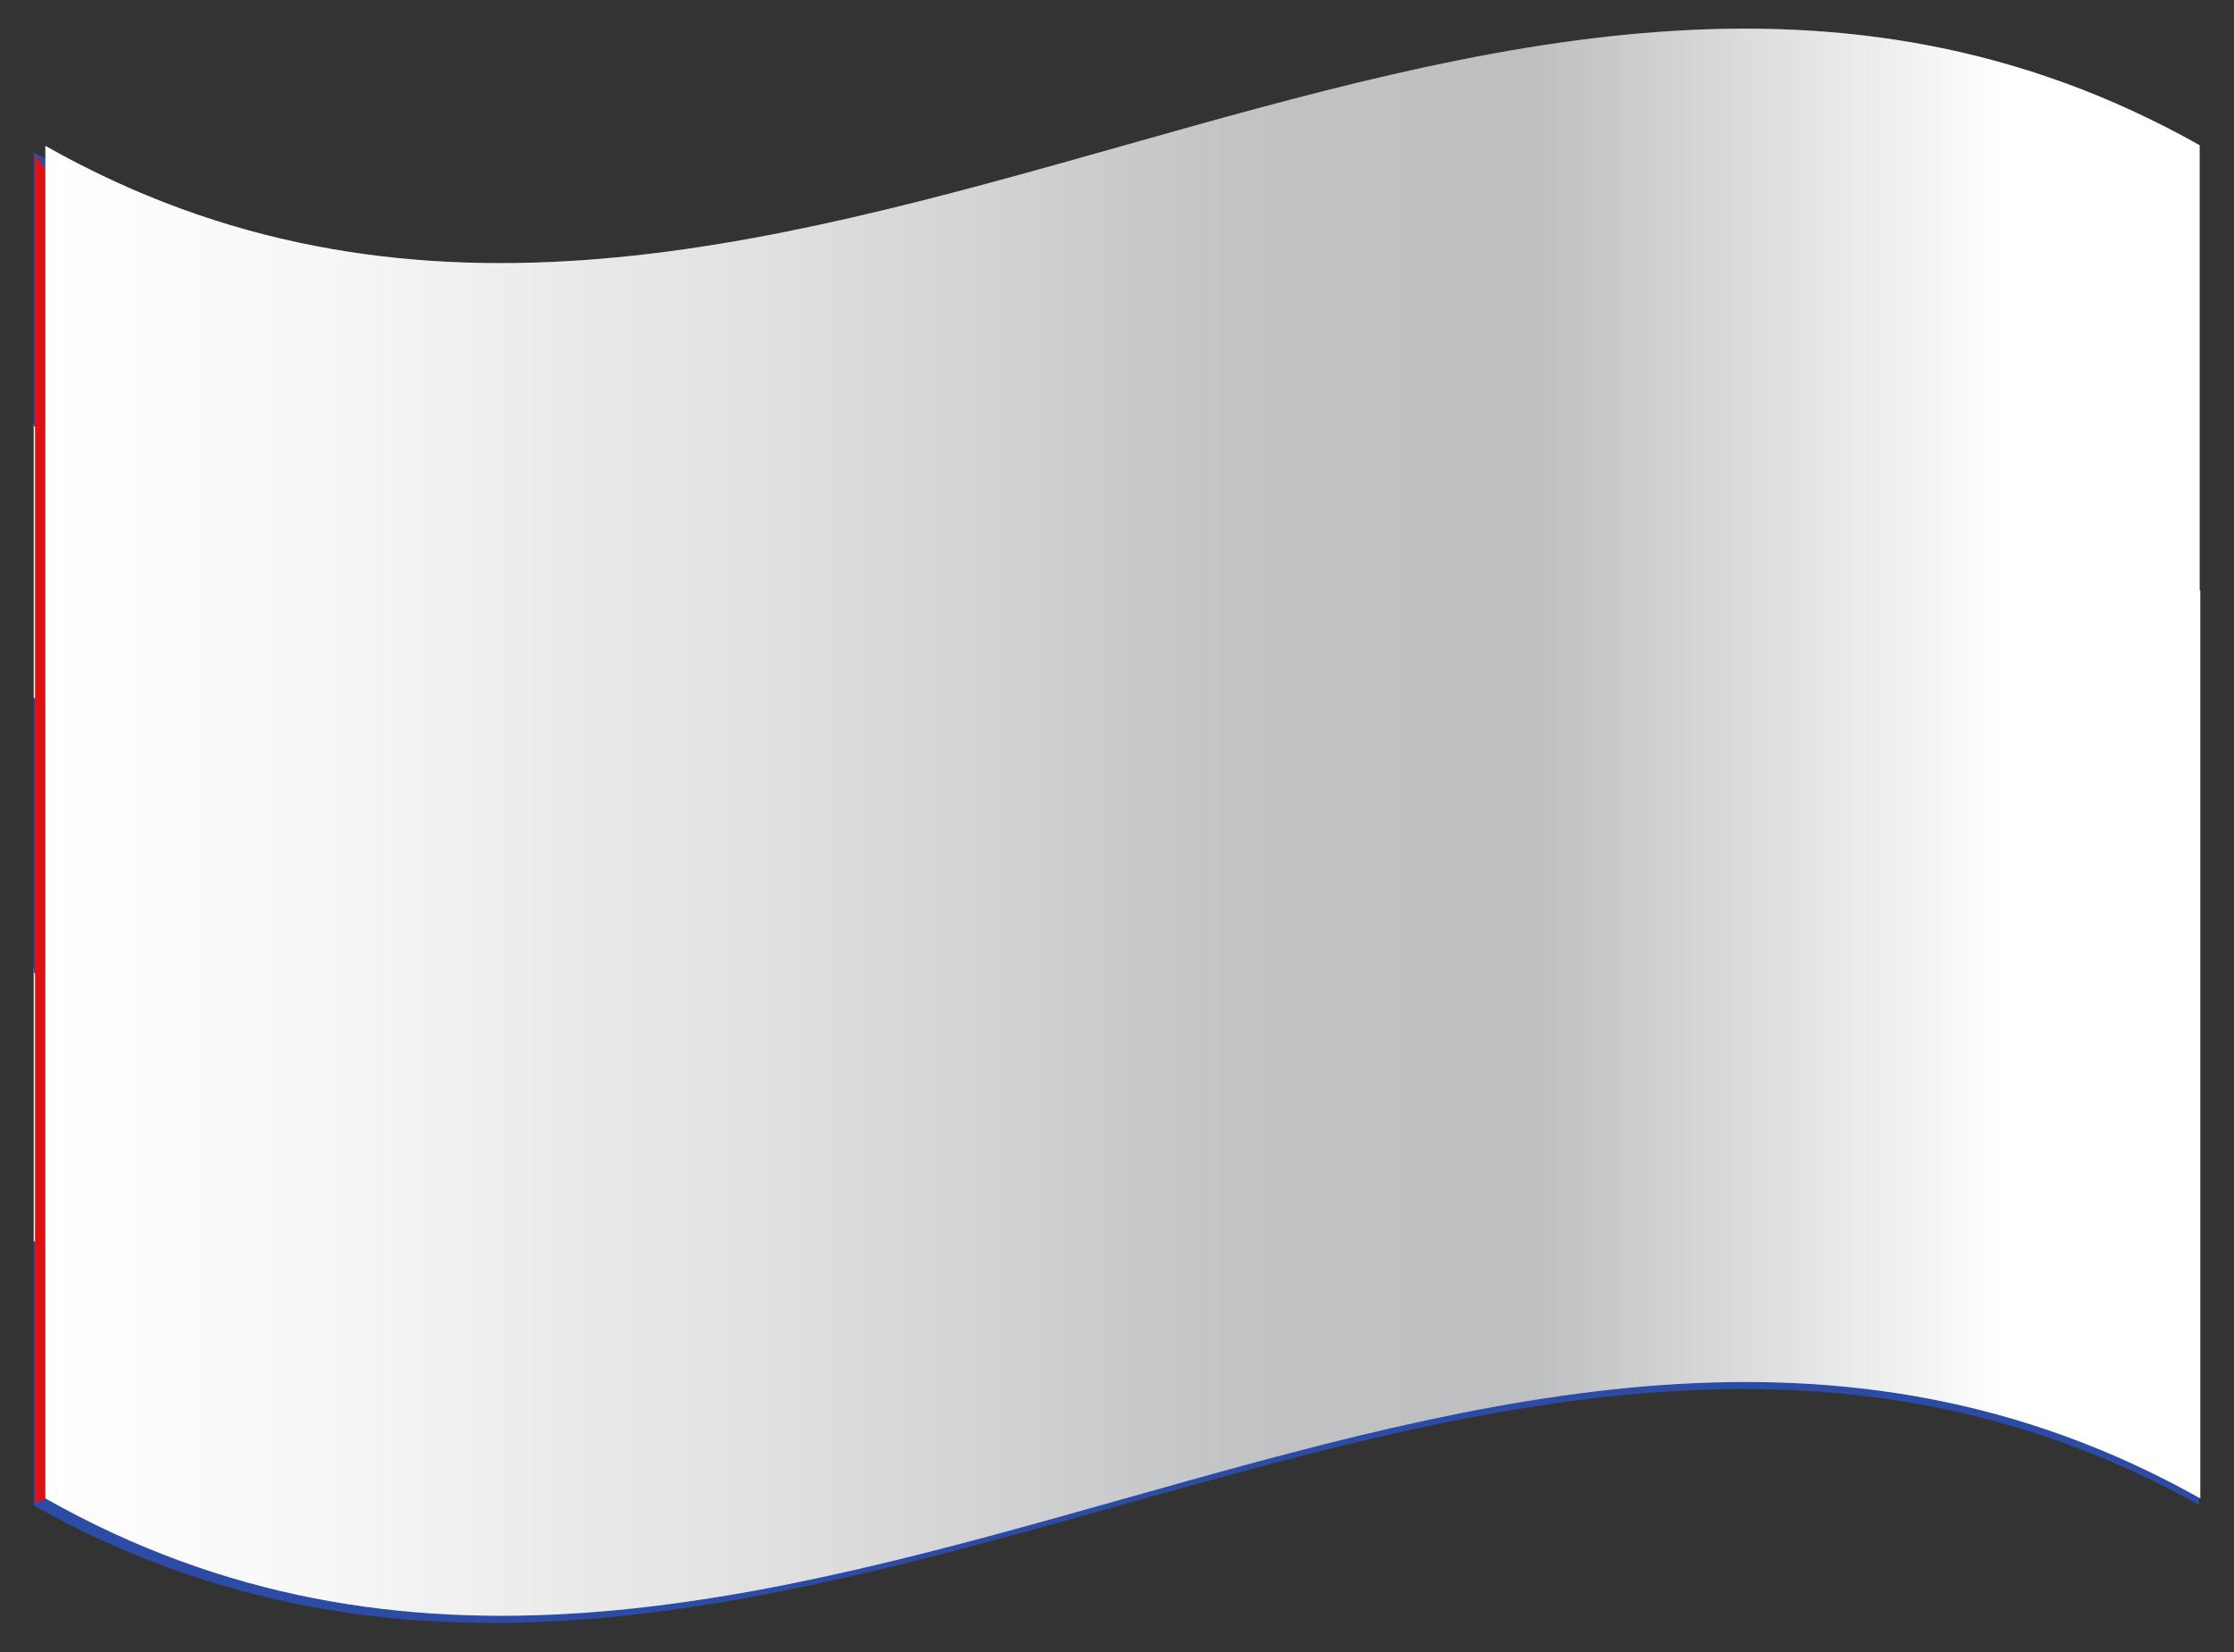
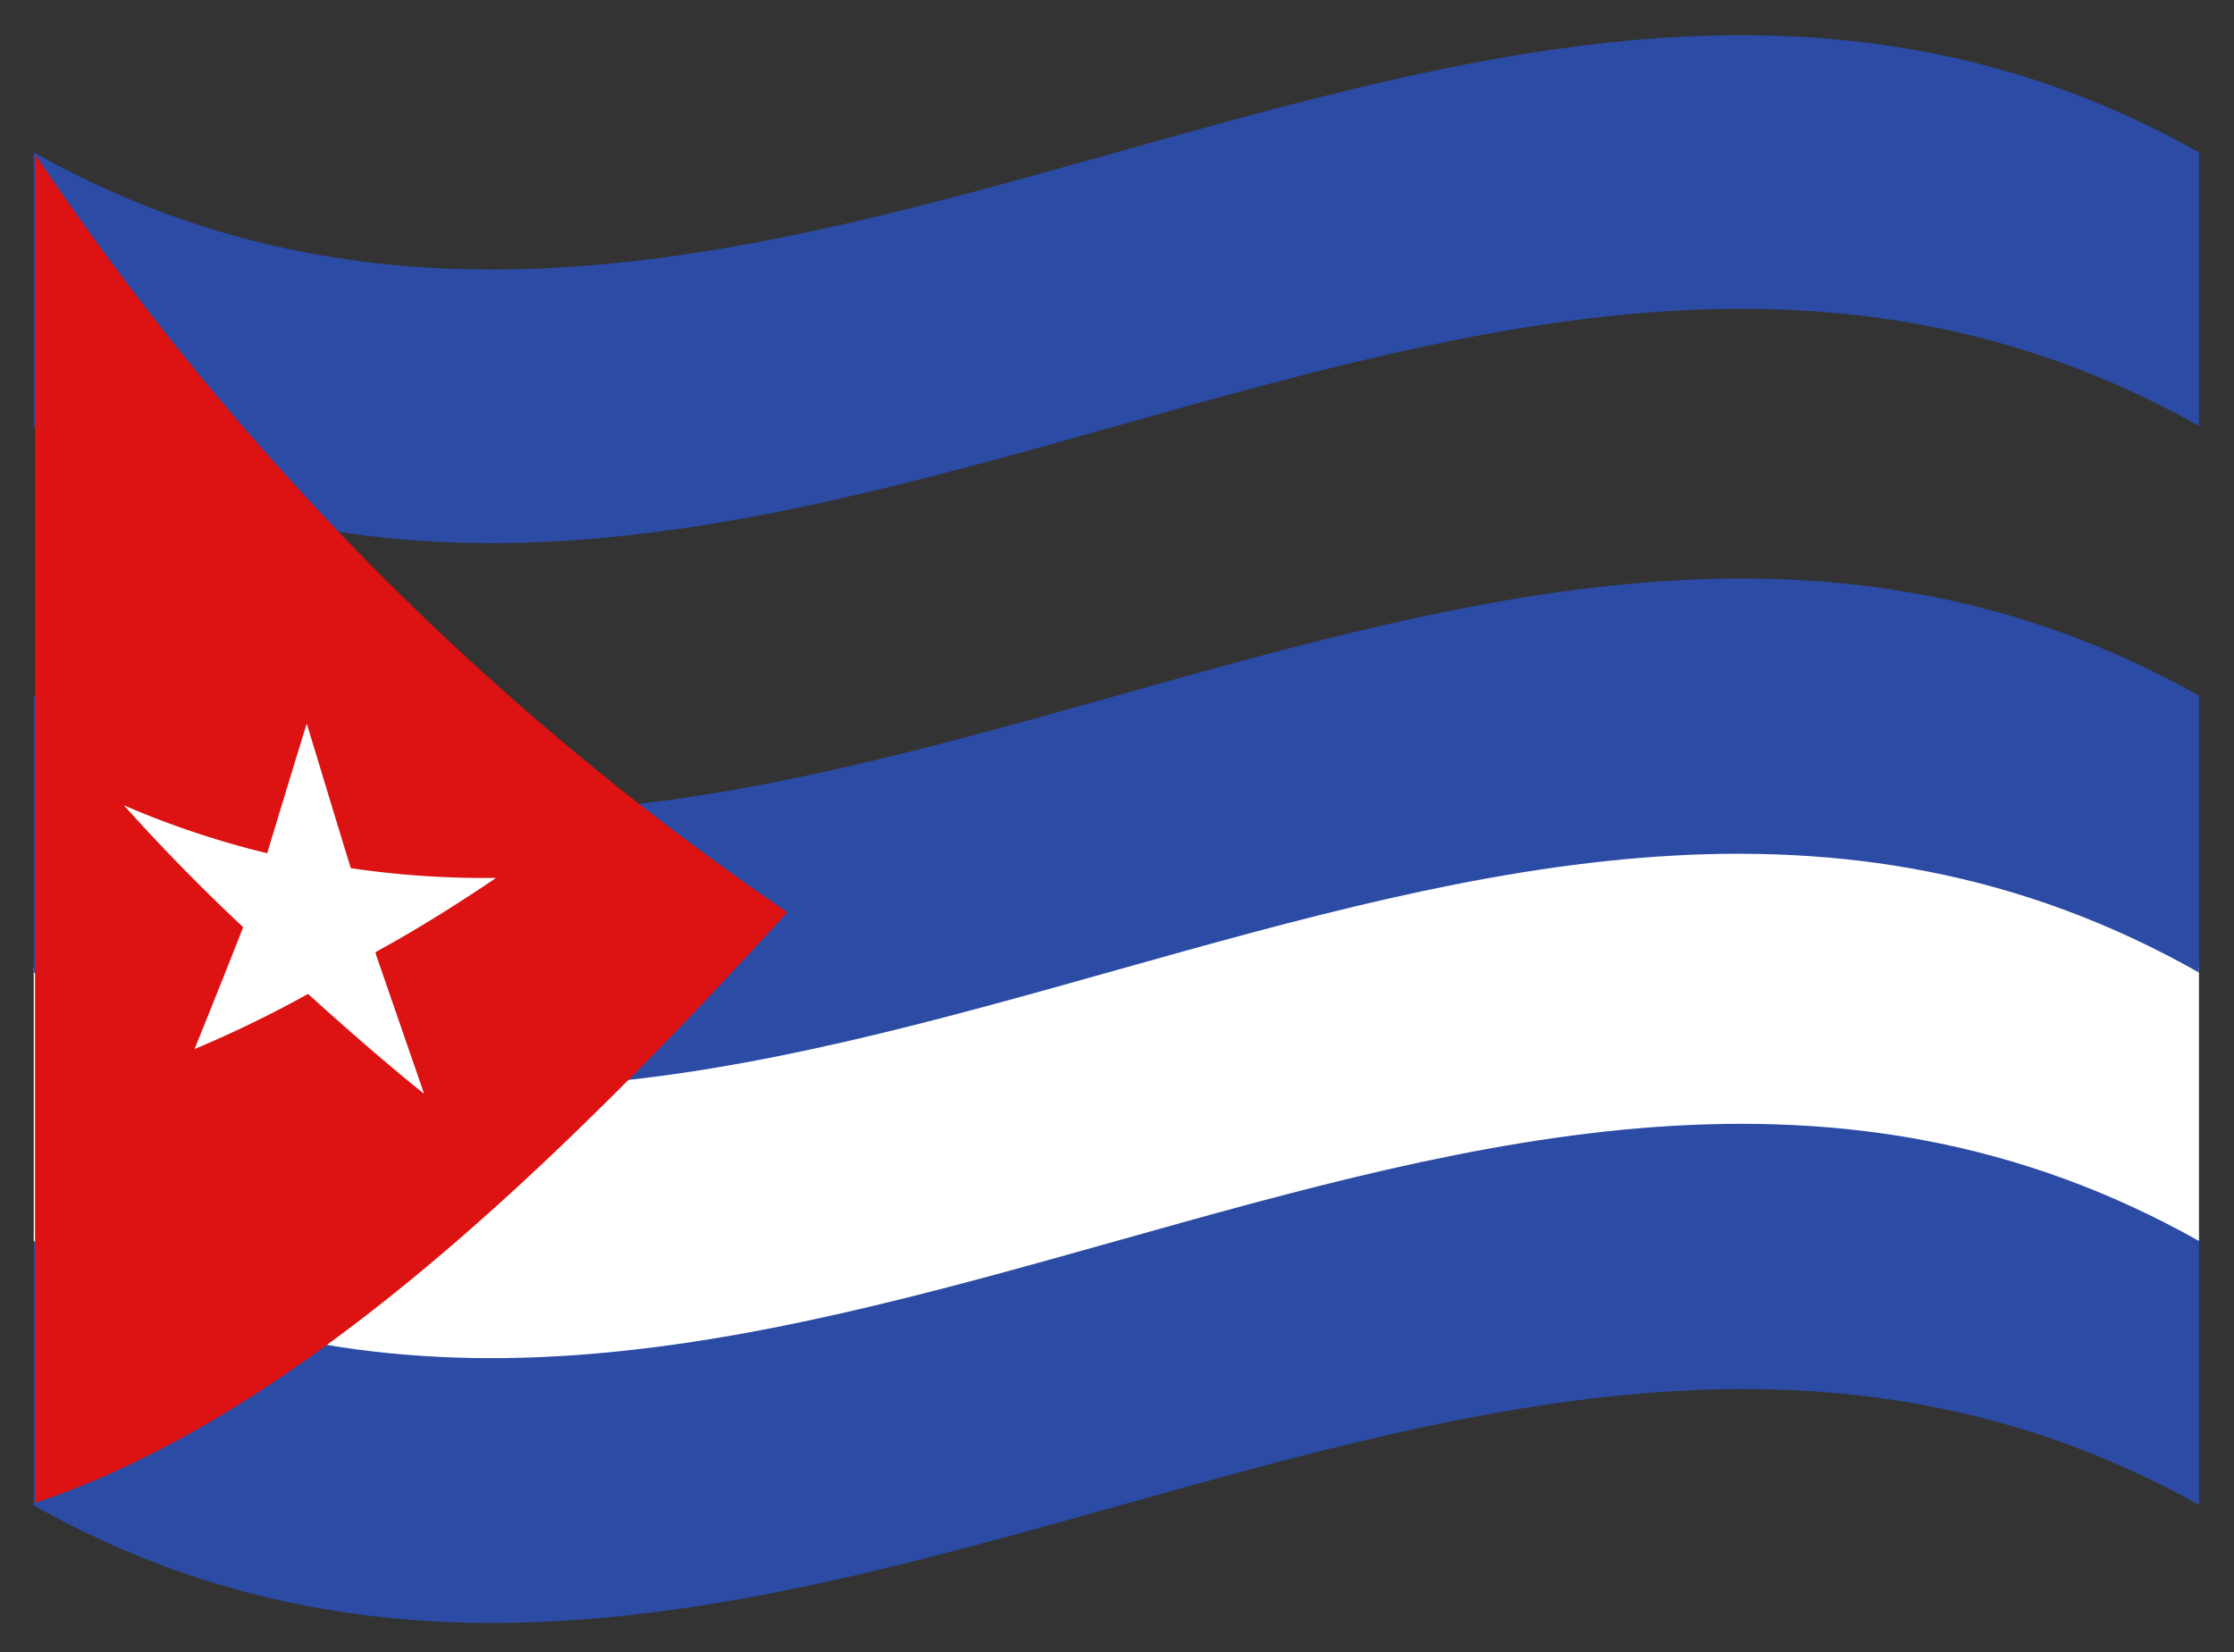
<svg xmlns="http://www.w3.org/2000/svg" viewBox="0 0 34.45 25.48">
  <rect x="0" y="0" width="34.45" height="25.48" fill="#333333" stroke="none" />
  <defs>
    <style>.cls-1{isolation:isolate;}.cls-2{fill:#2b4ba5;}.cls-3{fill:#fff;}.cls-4{fill:#dd1212;}.cls-5{mix-blend-mode:multiply;}.cls-5,.cls-6{fill:url(#linear-gradient);}.cls-6{opacity:0.25;mix-blend-mode:overlay;}</style>
    <linearGradient id="linear-gradient" x1="0.69" y1="12.68" x2="33.93" y2="12.68" gradientUnits="userSpaceOnUse">
      <stop offset="0" stop-color="#fff" />
      <stop offset="0.13" stop-color="#f7f7f7" />
      <stop offset="0.34" stop-color="#e0e0e1" />
      <stop offset="0.54" stop-color="#c4c5c6" />
      <stop offset="0.57" stop-color="#c1c2c3" />
      <stop offset="0.69" stop-color="#bebfc0" />
      <stop offset="0.91" stop-color="#fff" />
    </linearGradient>
  </defs>
  <title>OR7TJU1 [Convertido]</title>
  <g class="cls-1">
    <g id="Capa_1" data-name="Capa 1">
      <path class="cls-2" d="M.52,19c11.13,6.26,22.26-6.26,33.39,0v4.21C22.78,17,11.65,29.48.52,23.22Z" />
      <path class="cls-3" d="M.52,14.92c11.13,6.26,22.26-6.26,33.39,0v4.22c-11.13-6.26-22.26,6.26-33.39,0Z" />
      <path class="cls-2" d="M.52,10.73c11.13,6.26,22.26-6.26,33.39,0V15C22.78,8.69,11.65,21.21.52,15Z" />
-       <path class="cls-3" d="M.52,6.54c11.13,6.26,22.26-6.26,33.39,0v4.22C22.78,4.5,11.65,17,.52,10.76Z" />
      <path class="cls-2" d="M.52,2.35c11.13,6.26,22.26-6.26,33.39,0V6.57C22.78.31,11.65,12.83.52,6.57Z" />
      <path class="cls-4" d="M.54,23.18V2.38a43.51,43.51,0,0,0,11.6,11.69C8.27,18.32,4.41,21.89.54,23.18Z" />
      <path class="cls-3" d="M5.79,14.7l.75,2.17c-.6-.48-1.19-1-1.79-1.54h0A18,18,0,0,1,3,16.18c.25-.62.5-1.24.75-1.88h0c-.62-.58-1.23-1.2-1.84-1.88a13.66,13.66,0,0,0,2.21.74c.2-.66.4-1.32.61-2,.23.75.45,1.49.68,2.23h0a14.05,14.05,0,0,0,2.24.15c-.62.42-1.23.8-1.85,1.14h0Z" />
-       <path class="cls-5" d="M33.93,9.11v7h0v7c-11.08-6.23-22.16,6.26-33.23,0V2.25C11.76,8.51,22.84-4,33.92,2.24V9.1Z" />
-       <path class="cls-6" d="M33.93,9.11v7h0v7c-11.08-6.23-22.16,6.26-33.23,0V2.25C11.76,8.51,22.84-4,33.92,2.24V9.1Z" />
    </g>
  </g>
</svg>